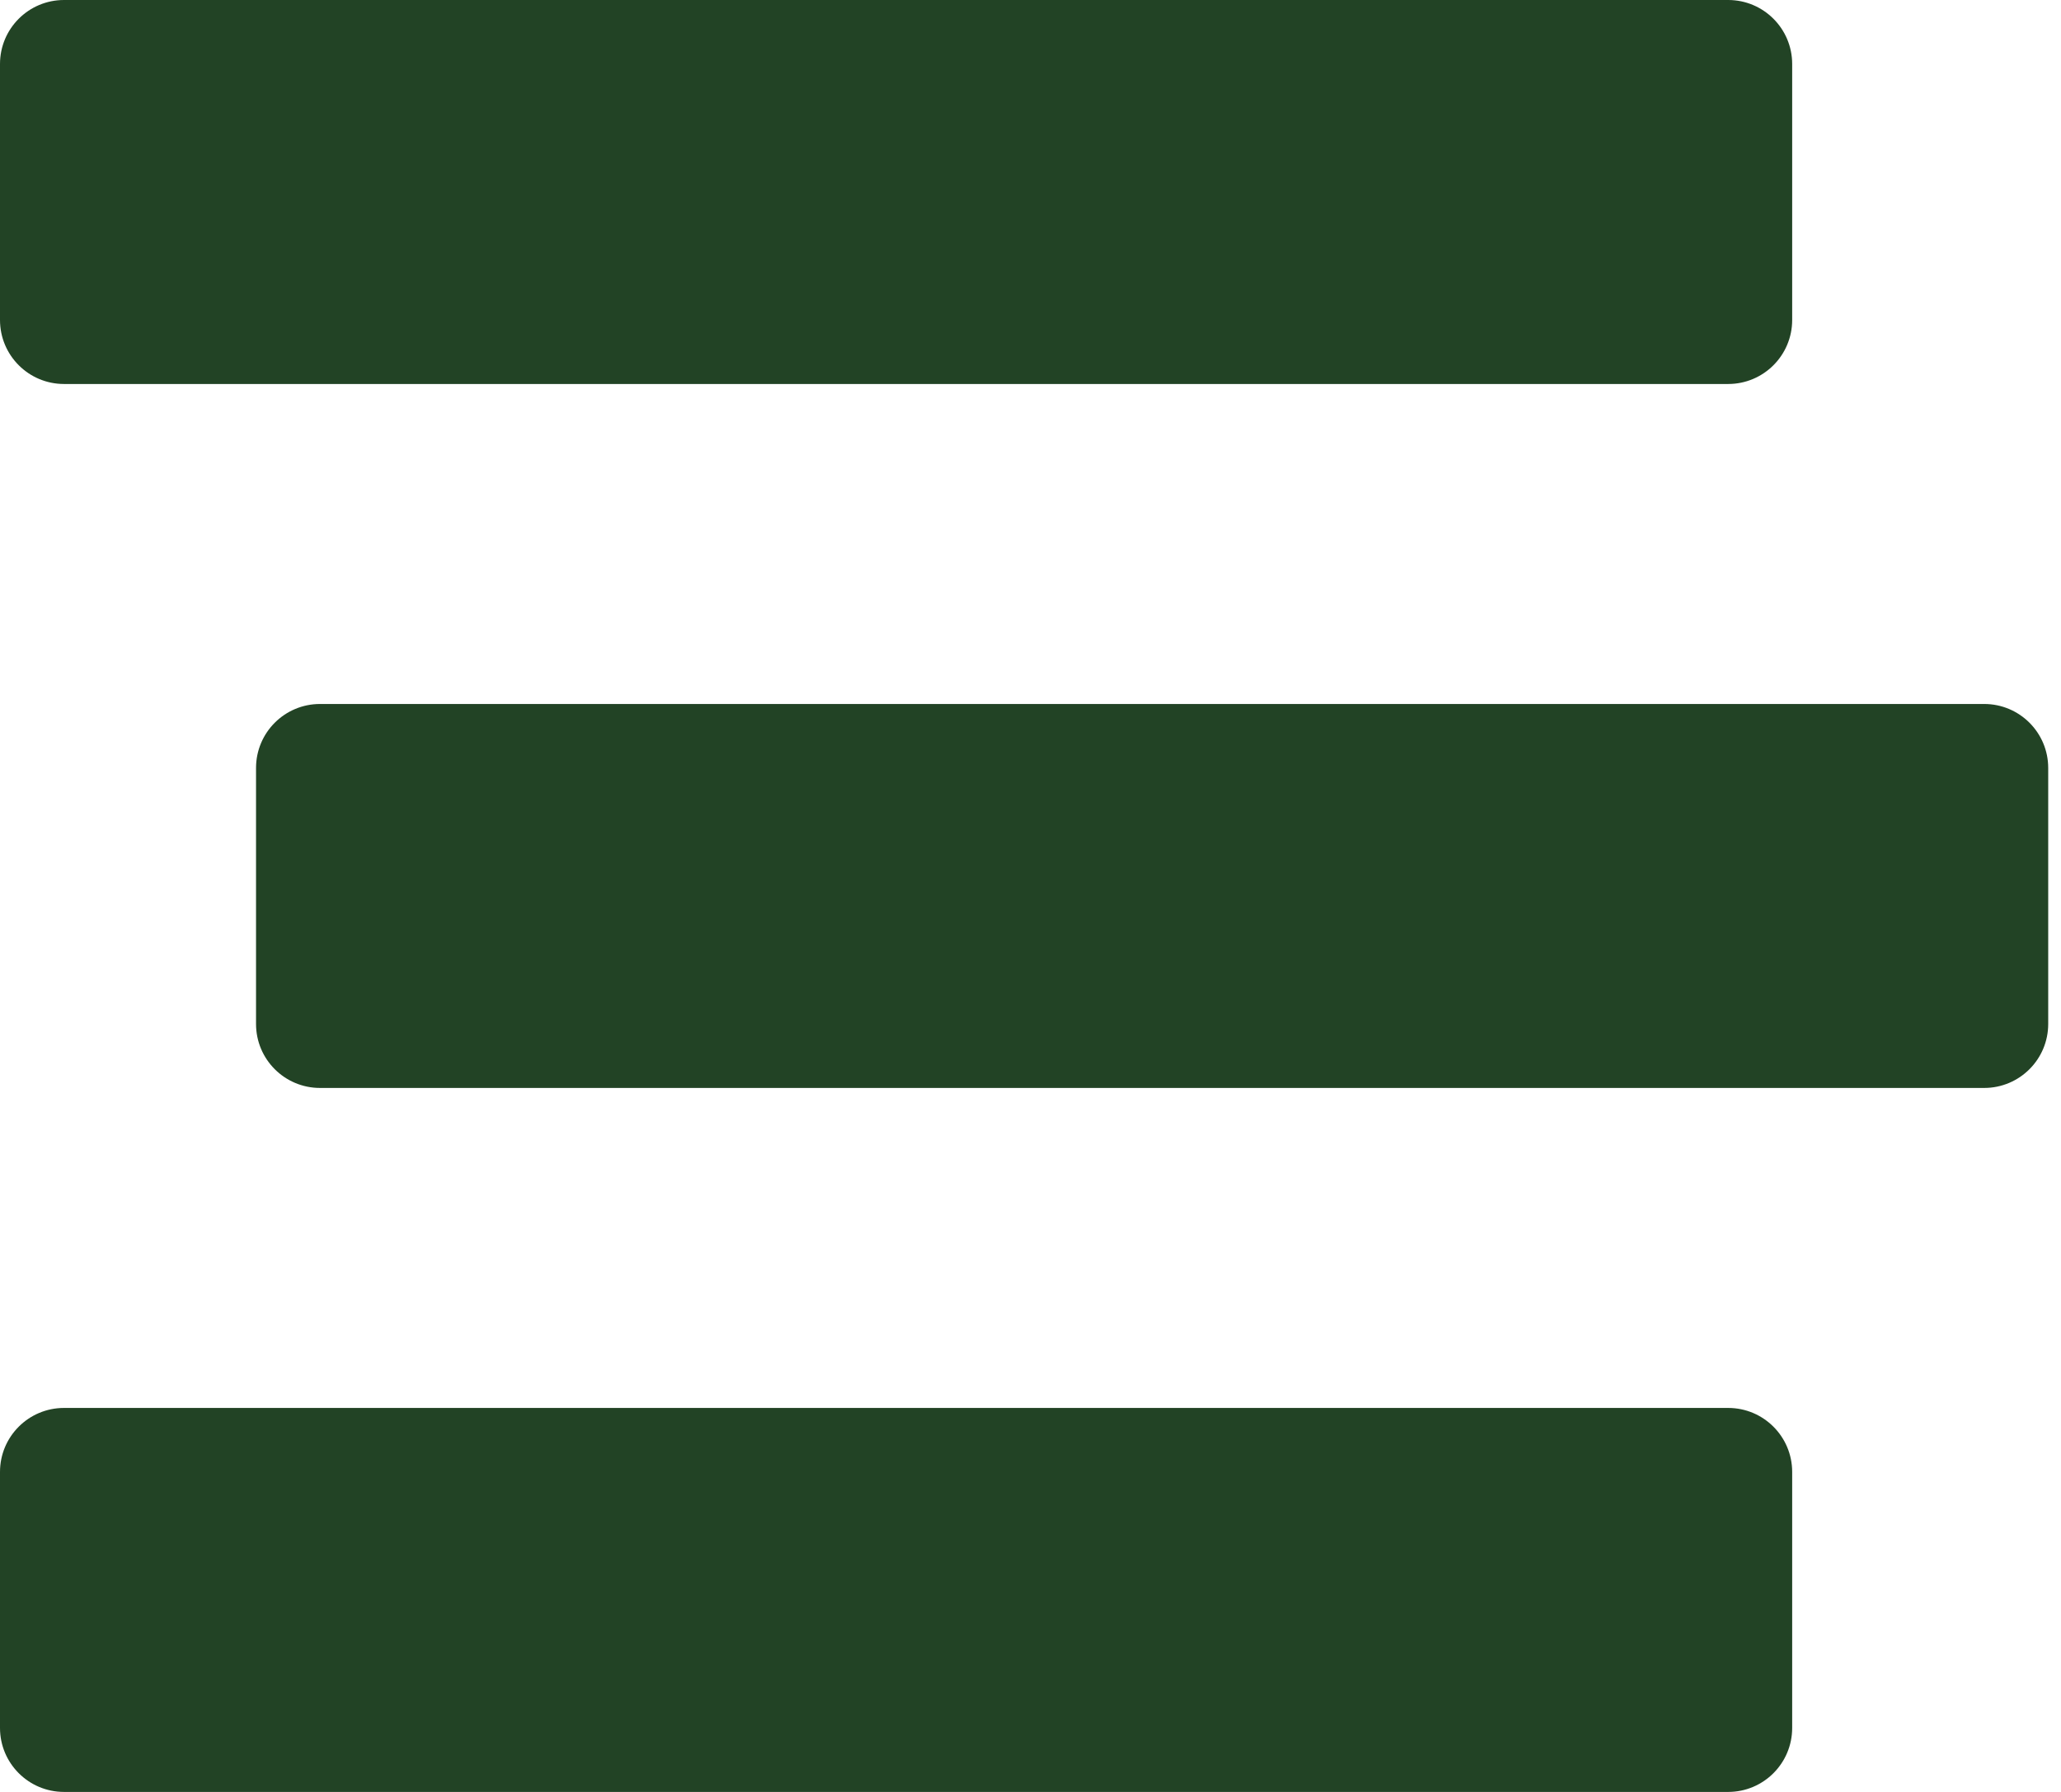
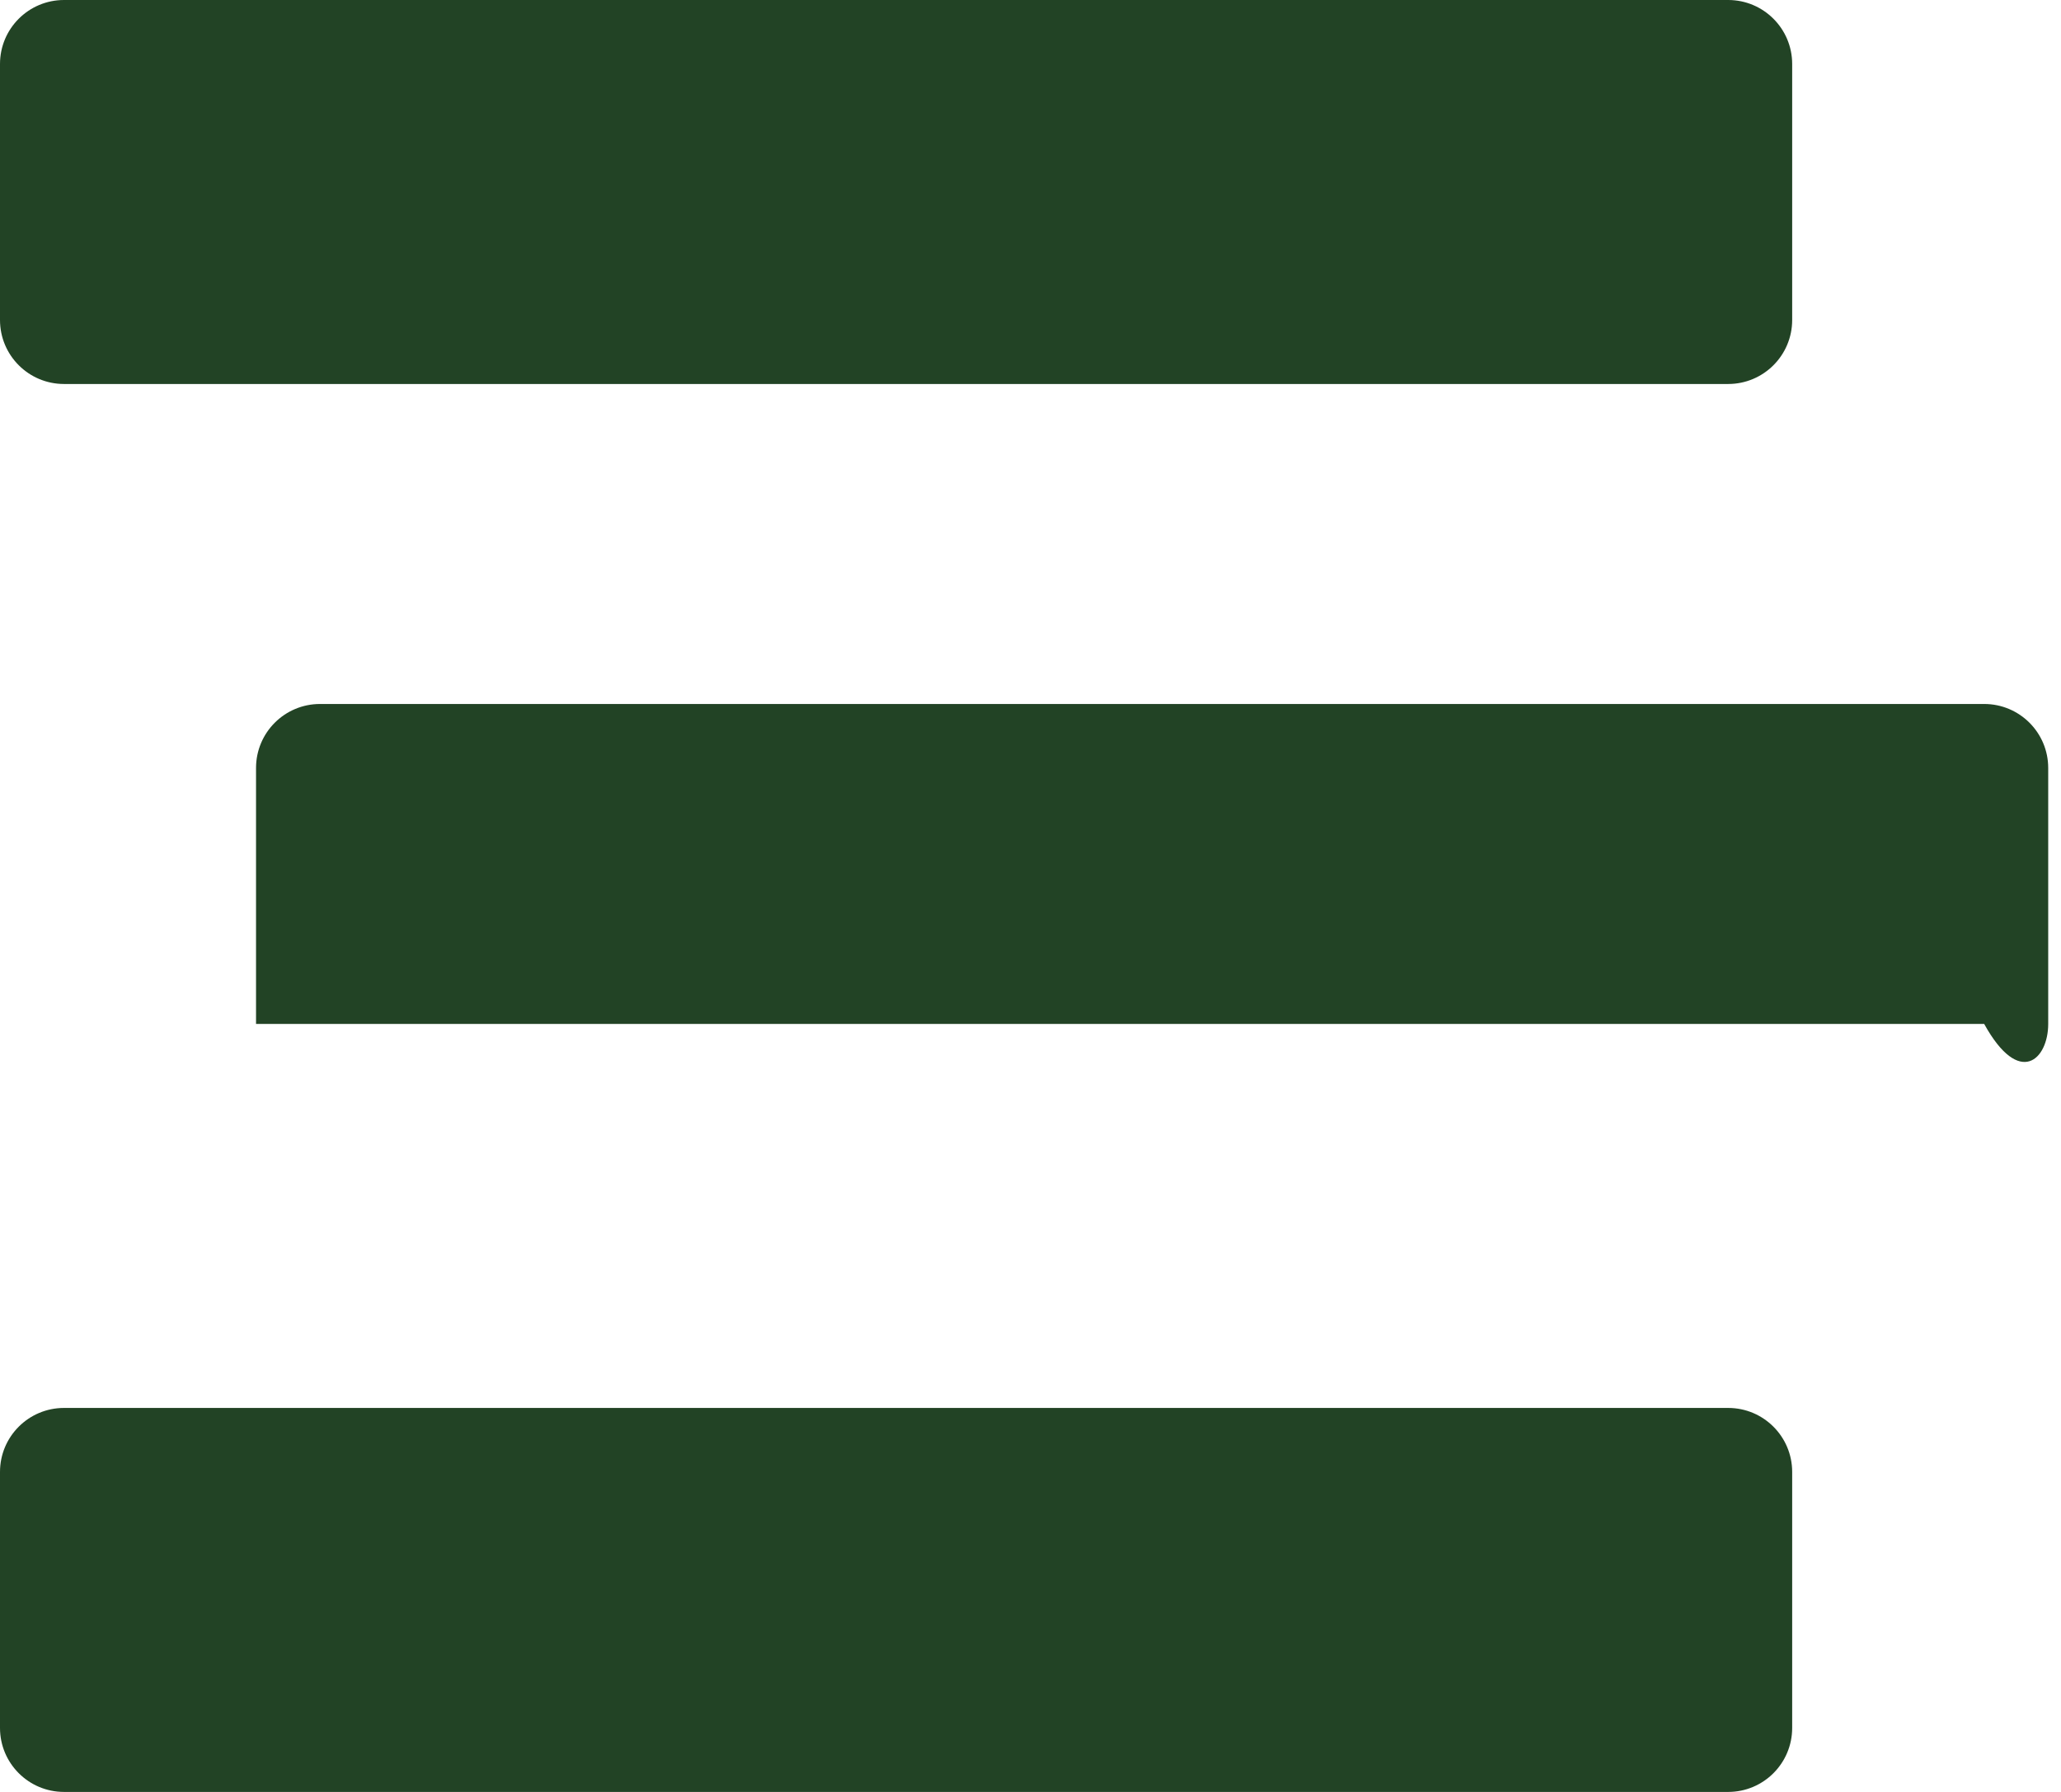
<svg xmlns="http://www.w3.org/2000/svg" width="92" height="80" viewBox="0 0 92 80" fill="none">
-   <path d="M2.857 17.143H77.143C78.721 17.143 80 15.864 80 14.286V2.857C80 1.279 78.721 0 77.143 0H2.857C1.279 0 0 1.279 0 2.857V14.286C0 15.864 1.279 17.143 2.857 17.143ZM88.571 31.429H14.286C12.707 31.429 11.429 32.707 11.429 34.286V45.714C11.429 47.293 12.707 48.571 14.286 48.571H88.571C90.15 48.571 91.429 47.293 91.429 45.714V34.286C91.429 32.707 90.15 31.429 88.571 31.429ZM77.143 62.857H2.857C1.279 62.857 0 64.136 0 65.714V77.143C0 78.721 1.279 80 2.857 80H77.143C78.721 80 80 78.721 80 77.143V65.714C80 64.136 78.721 62.857 77.143 62.857Z" fill="#224325" />
+   <path d="M2.857 17.143H77.143C78.721 17.143 80 15.864 80 14.286V2.857C80 1.279 78.721 0 77.143 0H2.857C1.279 0 0 1.279 0 2.857V14.286C0 15.864 1.279 17.143 2.857 17.143ZM88.571 31.429H14.286C12.707 31.429 11.429 32.707 11.429 34.286V45.714H88.571C90.15 48.571 91.429 47.293 91.429 45.714V34.286C91.429 32.707 90.15 31.429 88.571 31.429ZM77.143 62.857H2.857C1.279 62.857 0 64.136 0 65.714V77.143C0 78.721 1.279 80 2.857 80H77.143C78.721 80 80 78.721 80 77.143V65.714C80 64.136 78.721 62.857 77.143 62.857Z" fill="#224325" />
</svg>